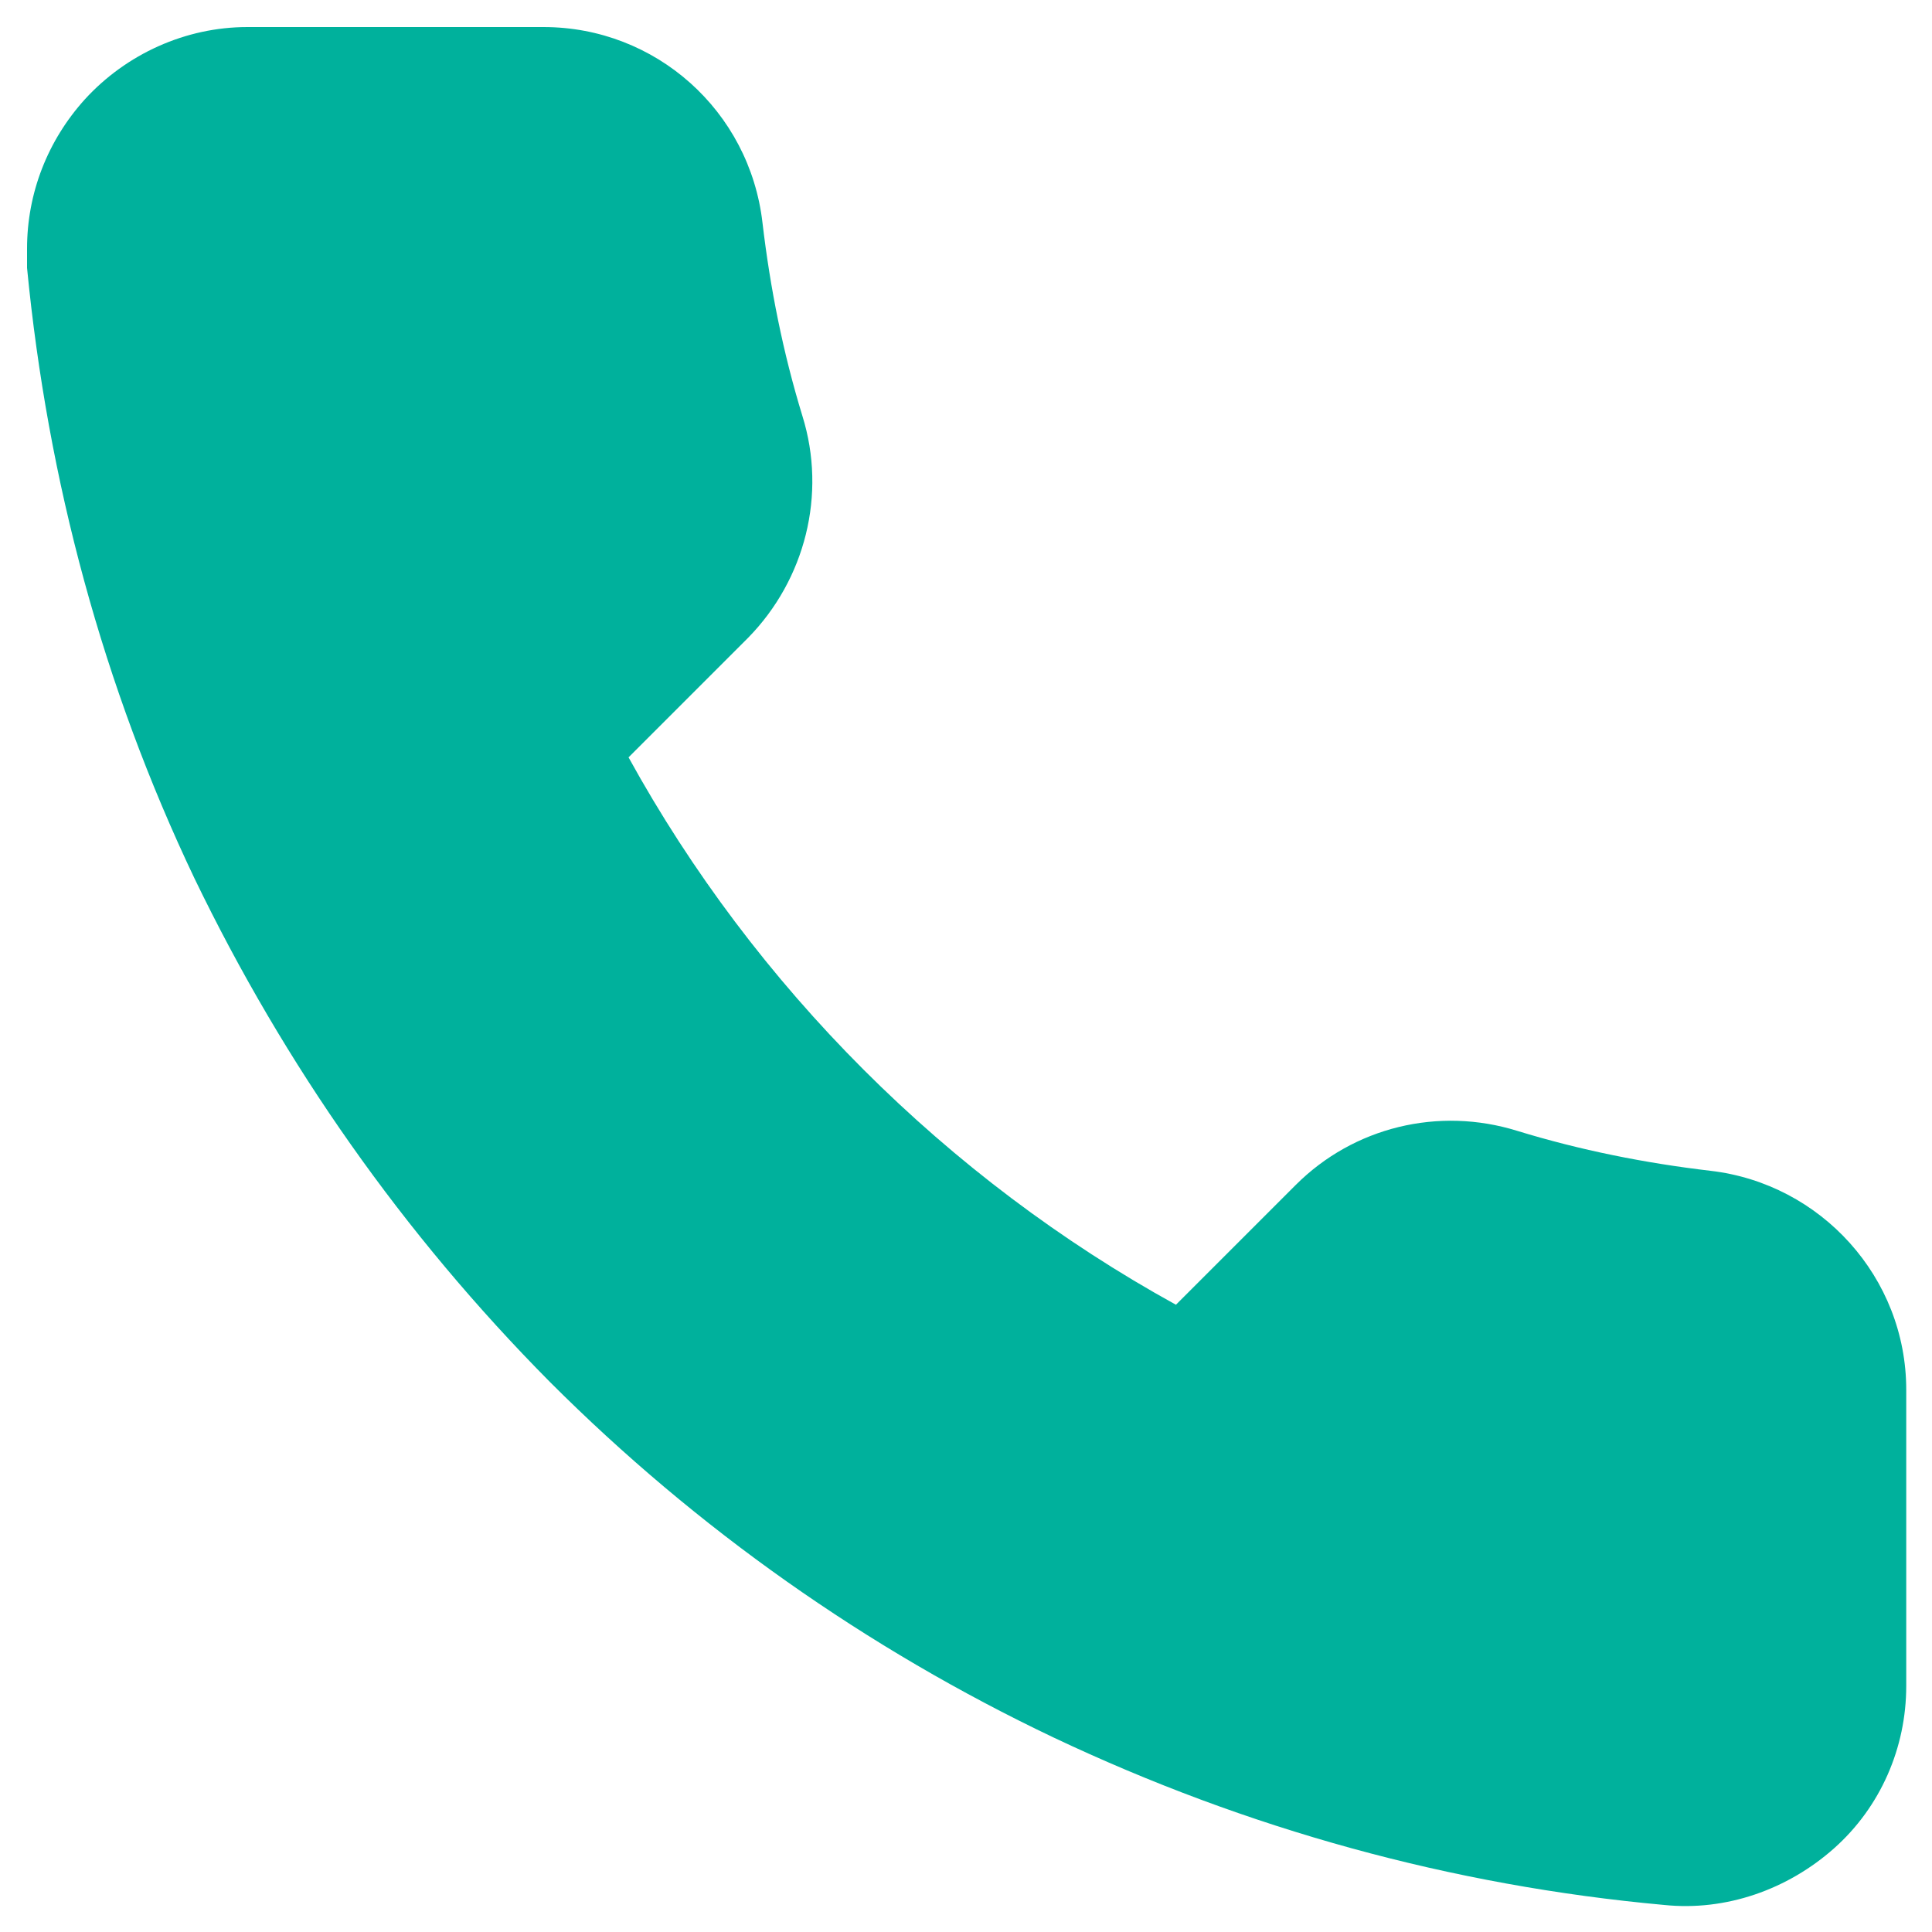
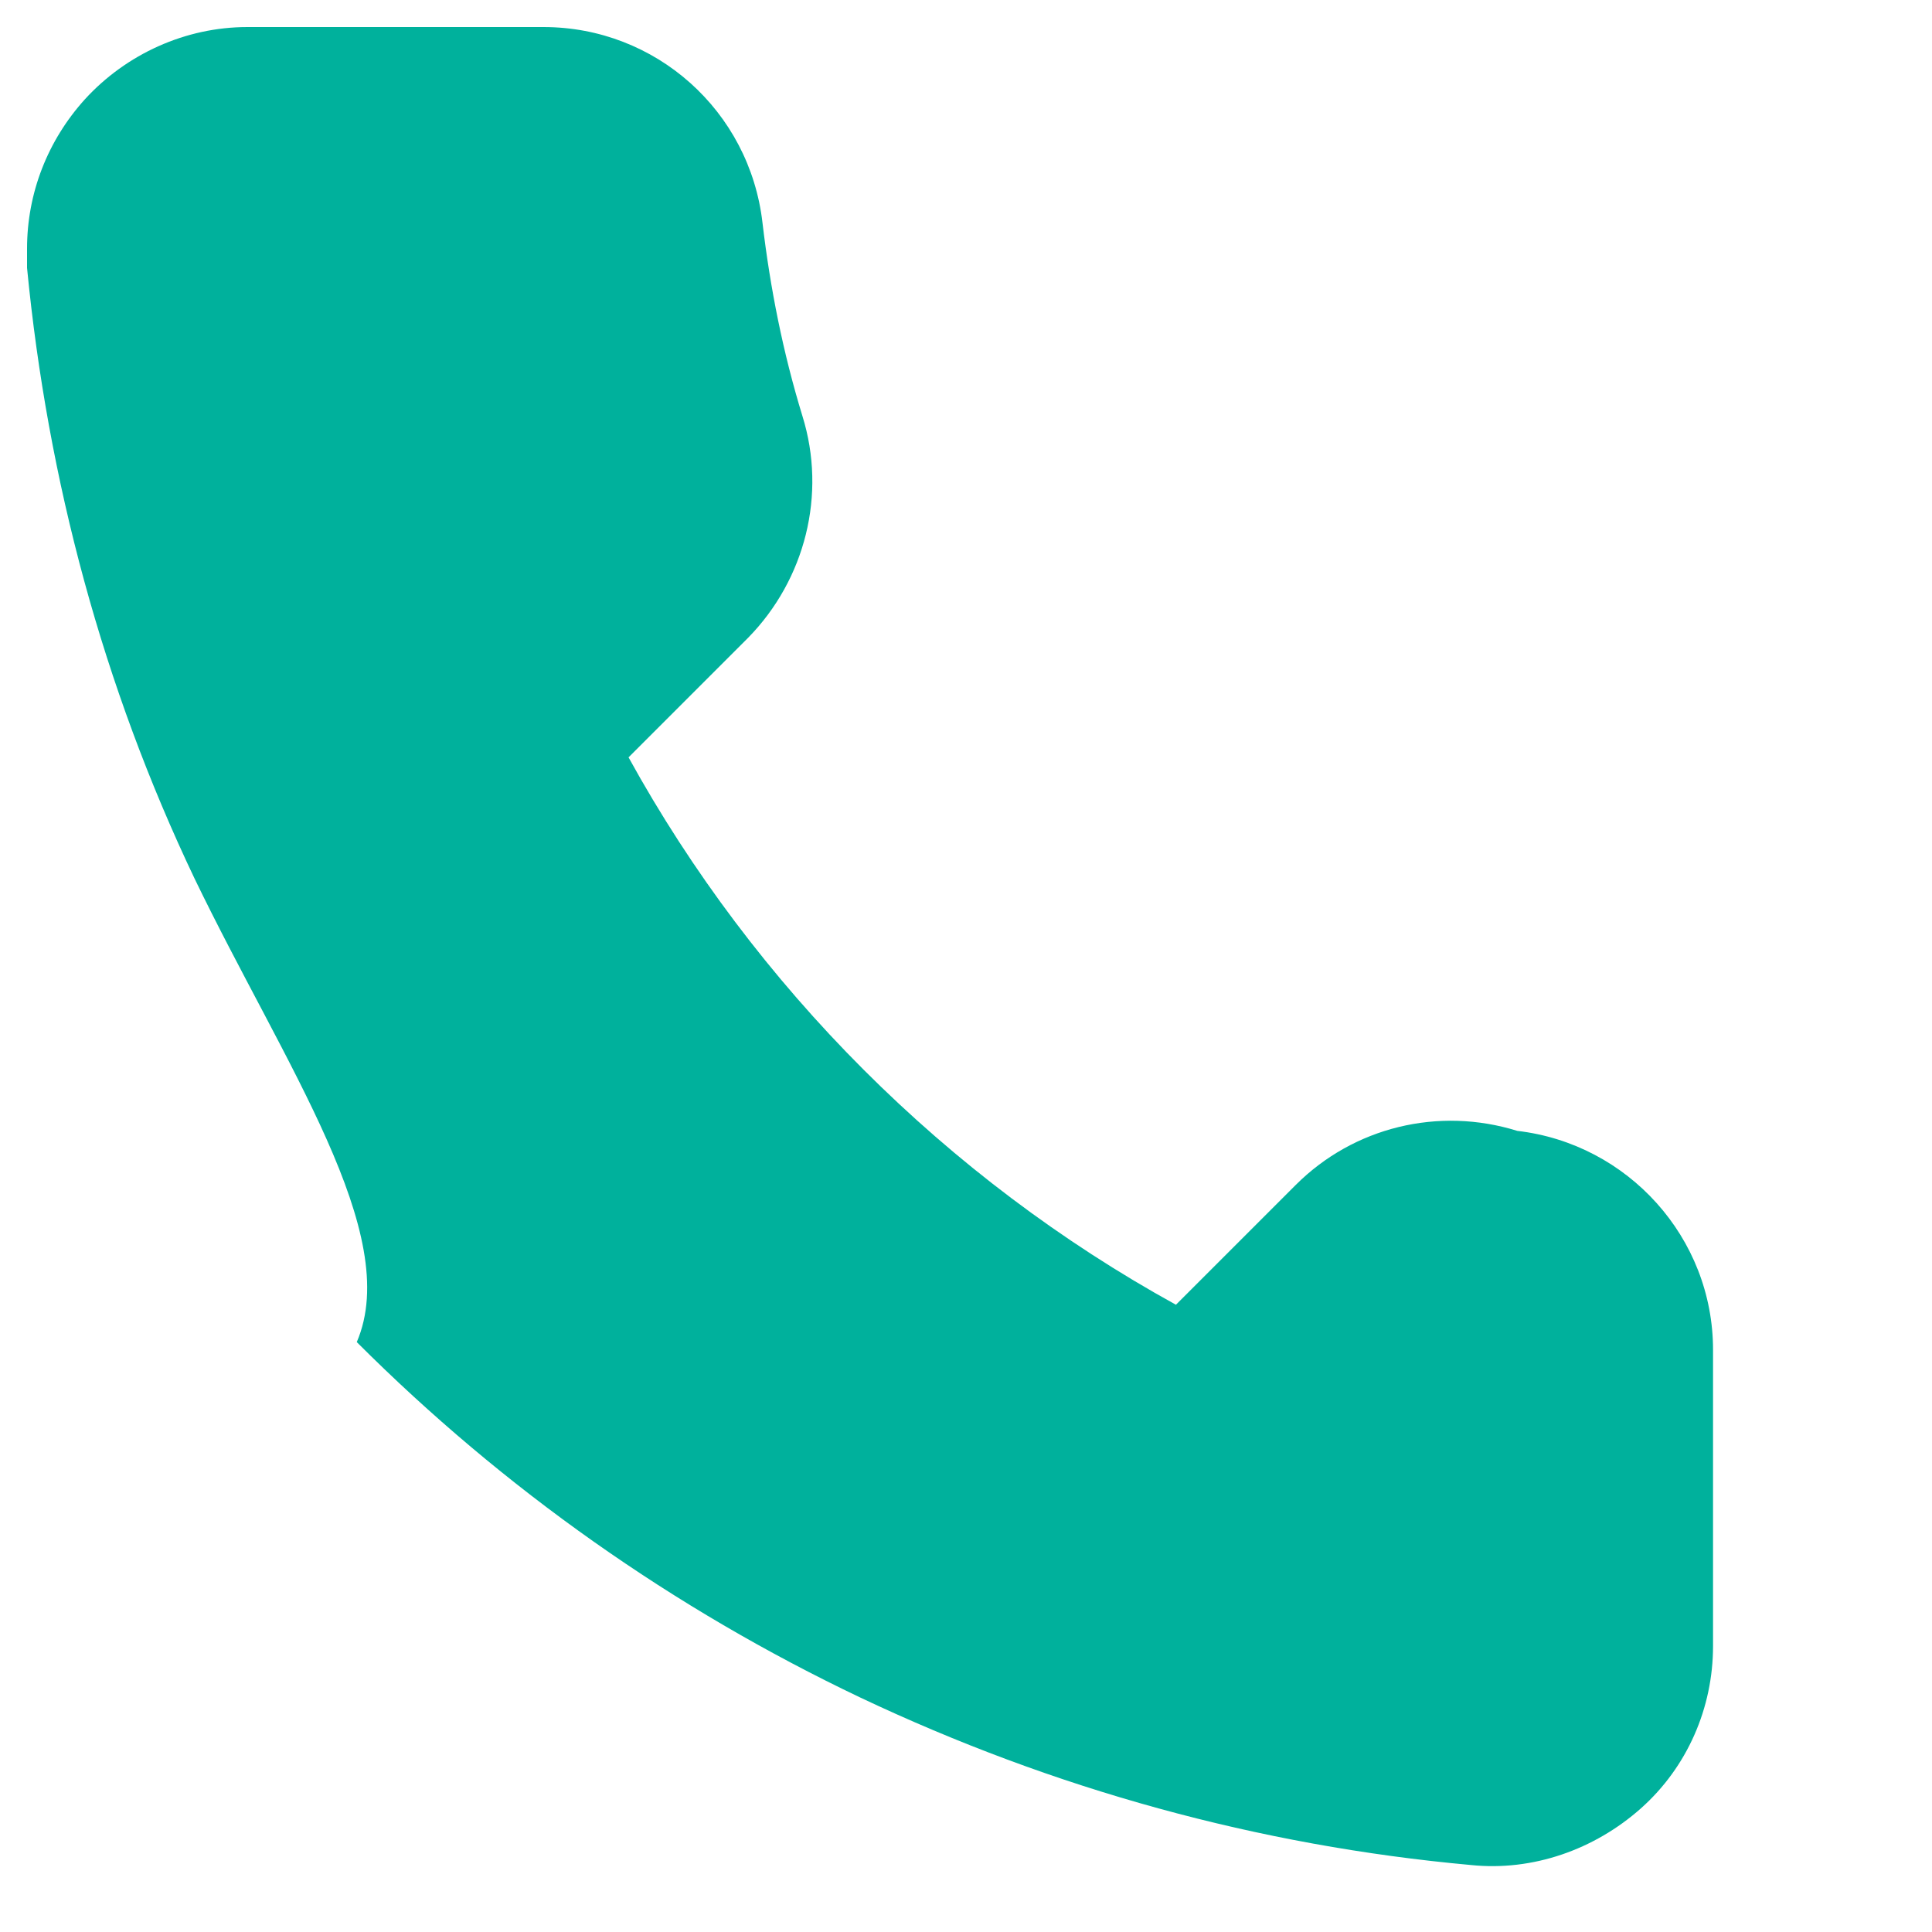
<svg xmlns="http://www.w3.org/2000/svg" version="1.1" id="Layer_1" x="0px" y="0px" viewBox="0 0 150 150" style="enable-background:new 0 0 150 150;" xml:space="preserve">
  <style type="text/css">
	.st0{fill:#00B19C;}
</style>
-   <path class="st0" d="M2.1,19.3c0-4.3,1.6-8.4,4.5-11.6c3.2-3.5,7.8-5.6,12.6-5.6h23c8.7,0,16,6.5,17,15.2c0.6,5.1,1.6,10.1,3.1,15  c1.9,6.1,0.2,12.7-4.2,17.2l-9.3,9.3c9.8,17.8,24.7,32.7,42.5,42.5l9.3-9.3c4.5-4.5,11.1-6.1,17.2-4.2c4.9,1.5,9.9,2.5,15,3.1  c8.6,1,15.2,8.3,15.2,17v23c0,4.8-2,9.4-5.6,12.6c-3.6,3.2-8.4,4.9-13.2,4.4c-16.5-1.5-32.4-5.9-47.4-13  c-14.5-6.9-27.7-16.2-39.1-27.6C31.3,95.8,22.1,82.7,15.1,68.2C8,53.3,3.7,37.3,2.1,20.8C2.1,20.3,2.1,19.8,2.1,19.3L2.1,19.3z   M51.7,37.3" />
+   <path class="st0" d="M2.1,19.3c0-4.3,1.6-8.4,4.5-11.6c3.2-3.5,7.8-5.6,12.6-5.6h23c8.7,0,16,6.5,17,15.2c0.6,5.1,1.6,10.1,3.1,15  c1.9,6.1,0.2,12.7-4.2,17.2l-9.3,9.3c9.8,17.8,24.7,32.7,42.5,42.5l9.3-9.3c4.5-4.5,11.1-6.1,17.2-4.2c8.6,1,15.2,8.3,15.2,17v23c0,4.8-2,9.4-5.6,12.6c-3.6,3.2-8.4,4.9-13.2,4.4c-16.5-1.5-32.4-5.9-47.4-13  c-14.5-6.9-27.7-16.2-39.1-27.6C31.3,95.8,22.1,82.7,15.1,68.2C8,53.3,3.7,37.3,2.1,20.8C2.1,20.3,2.1,19.8,2.1,19.3L2.1,19.3z   M51.7,37.3" />
</svg>